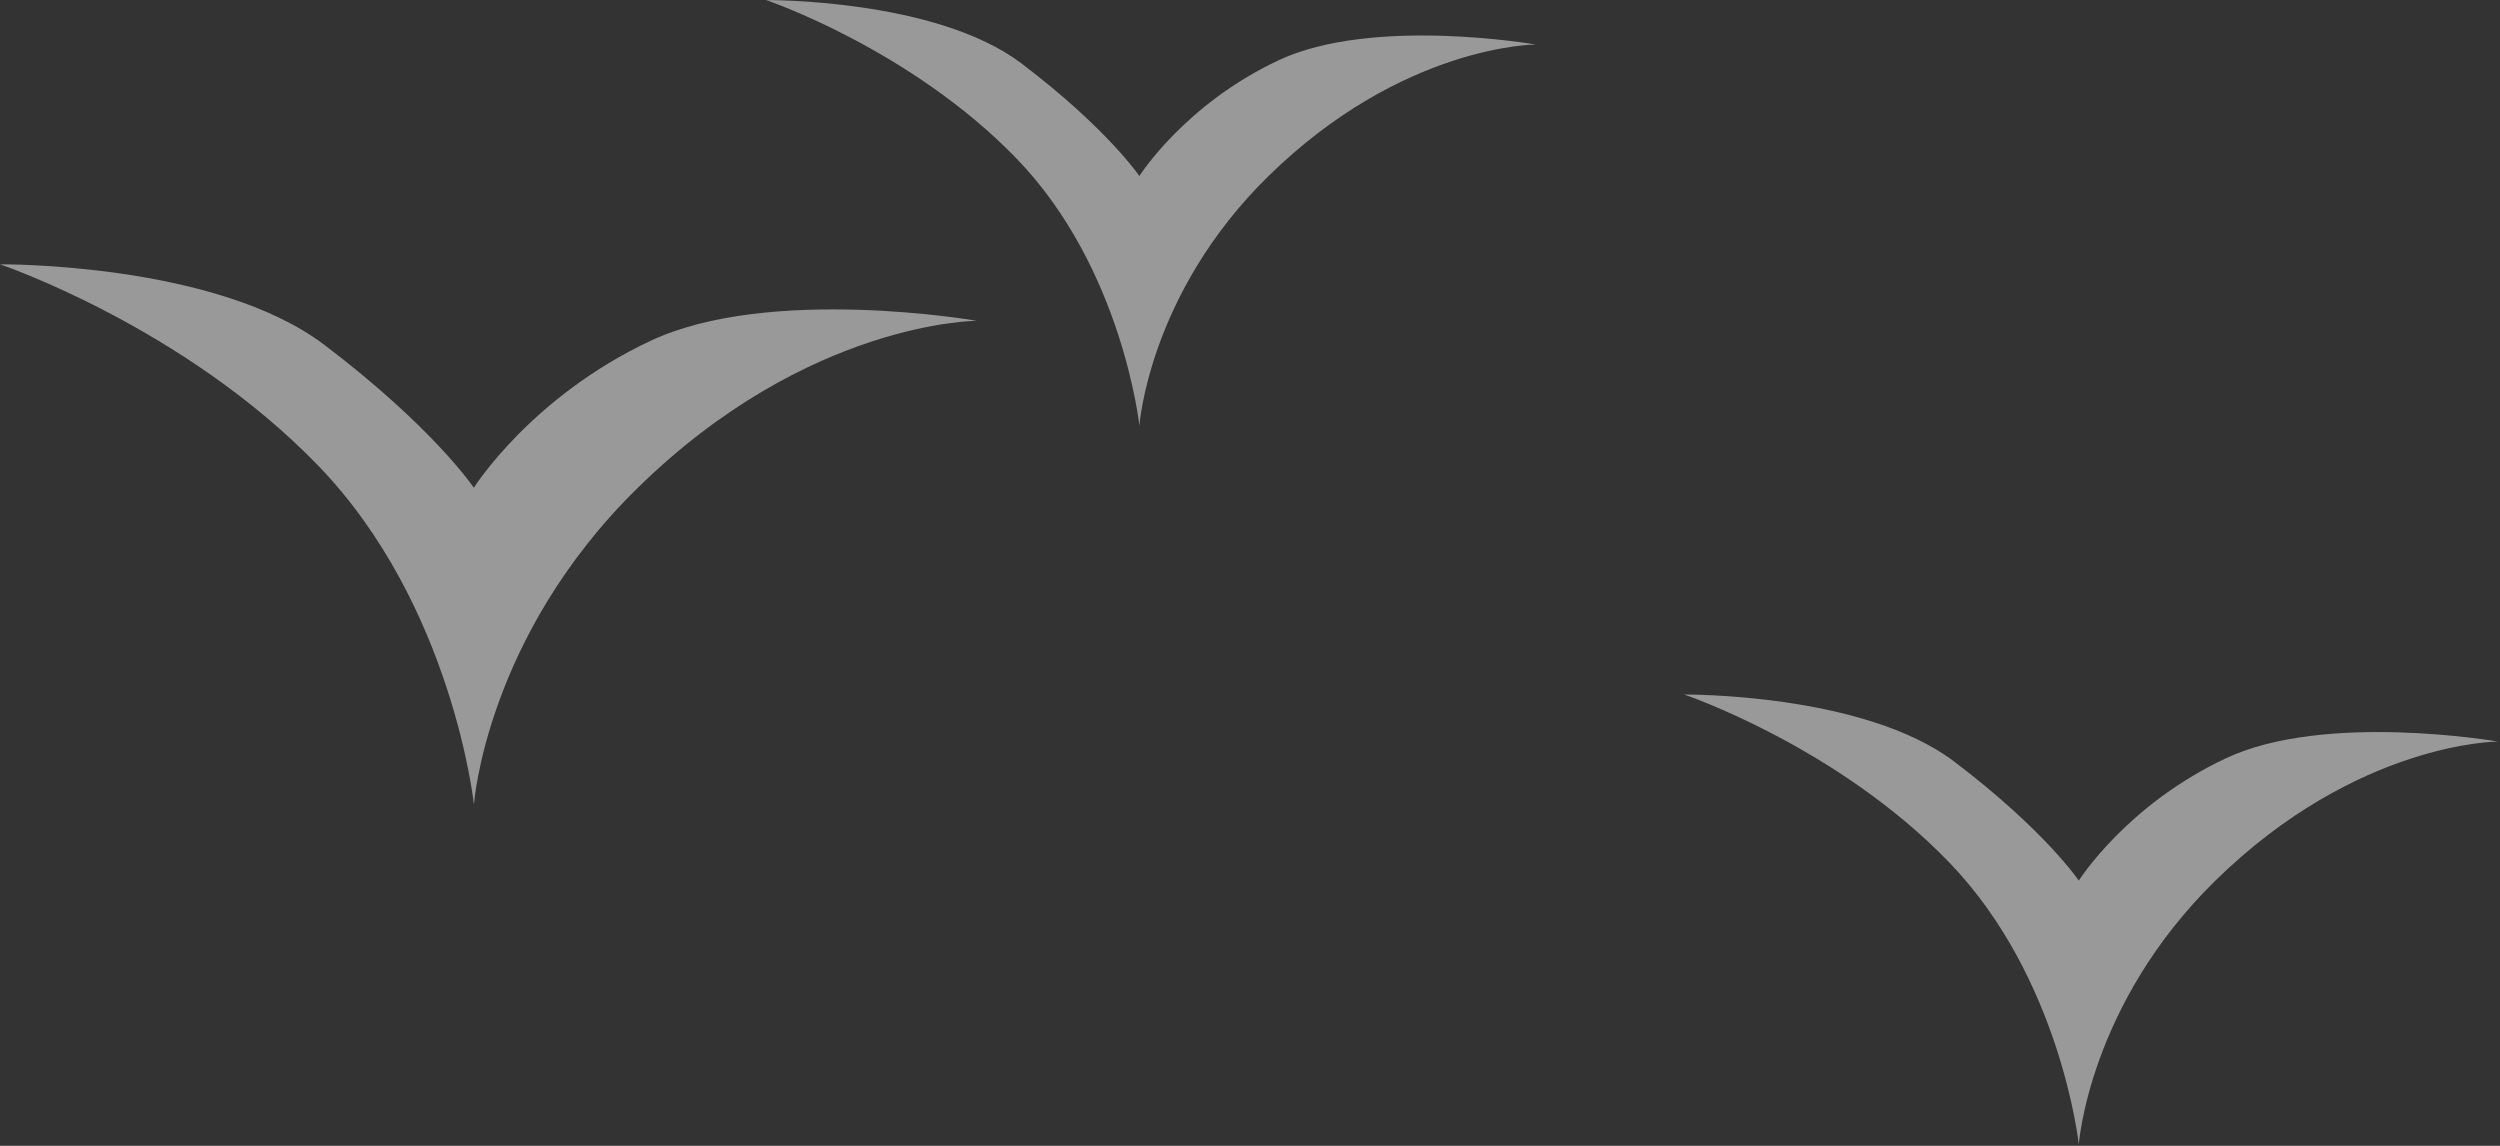
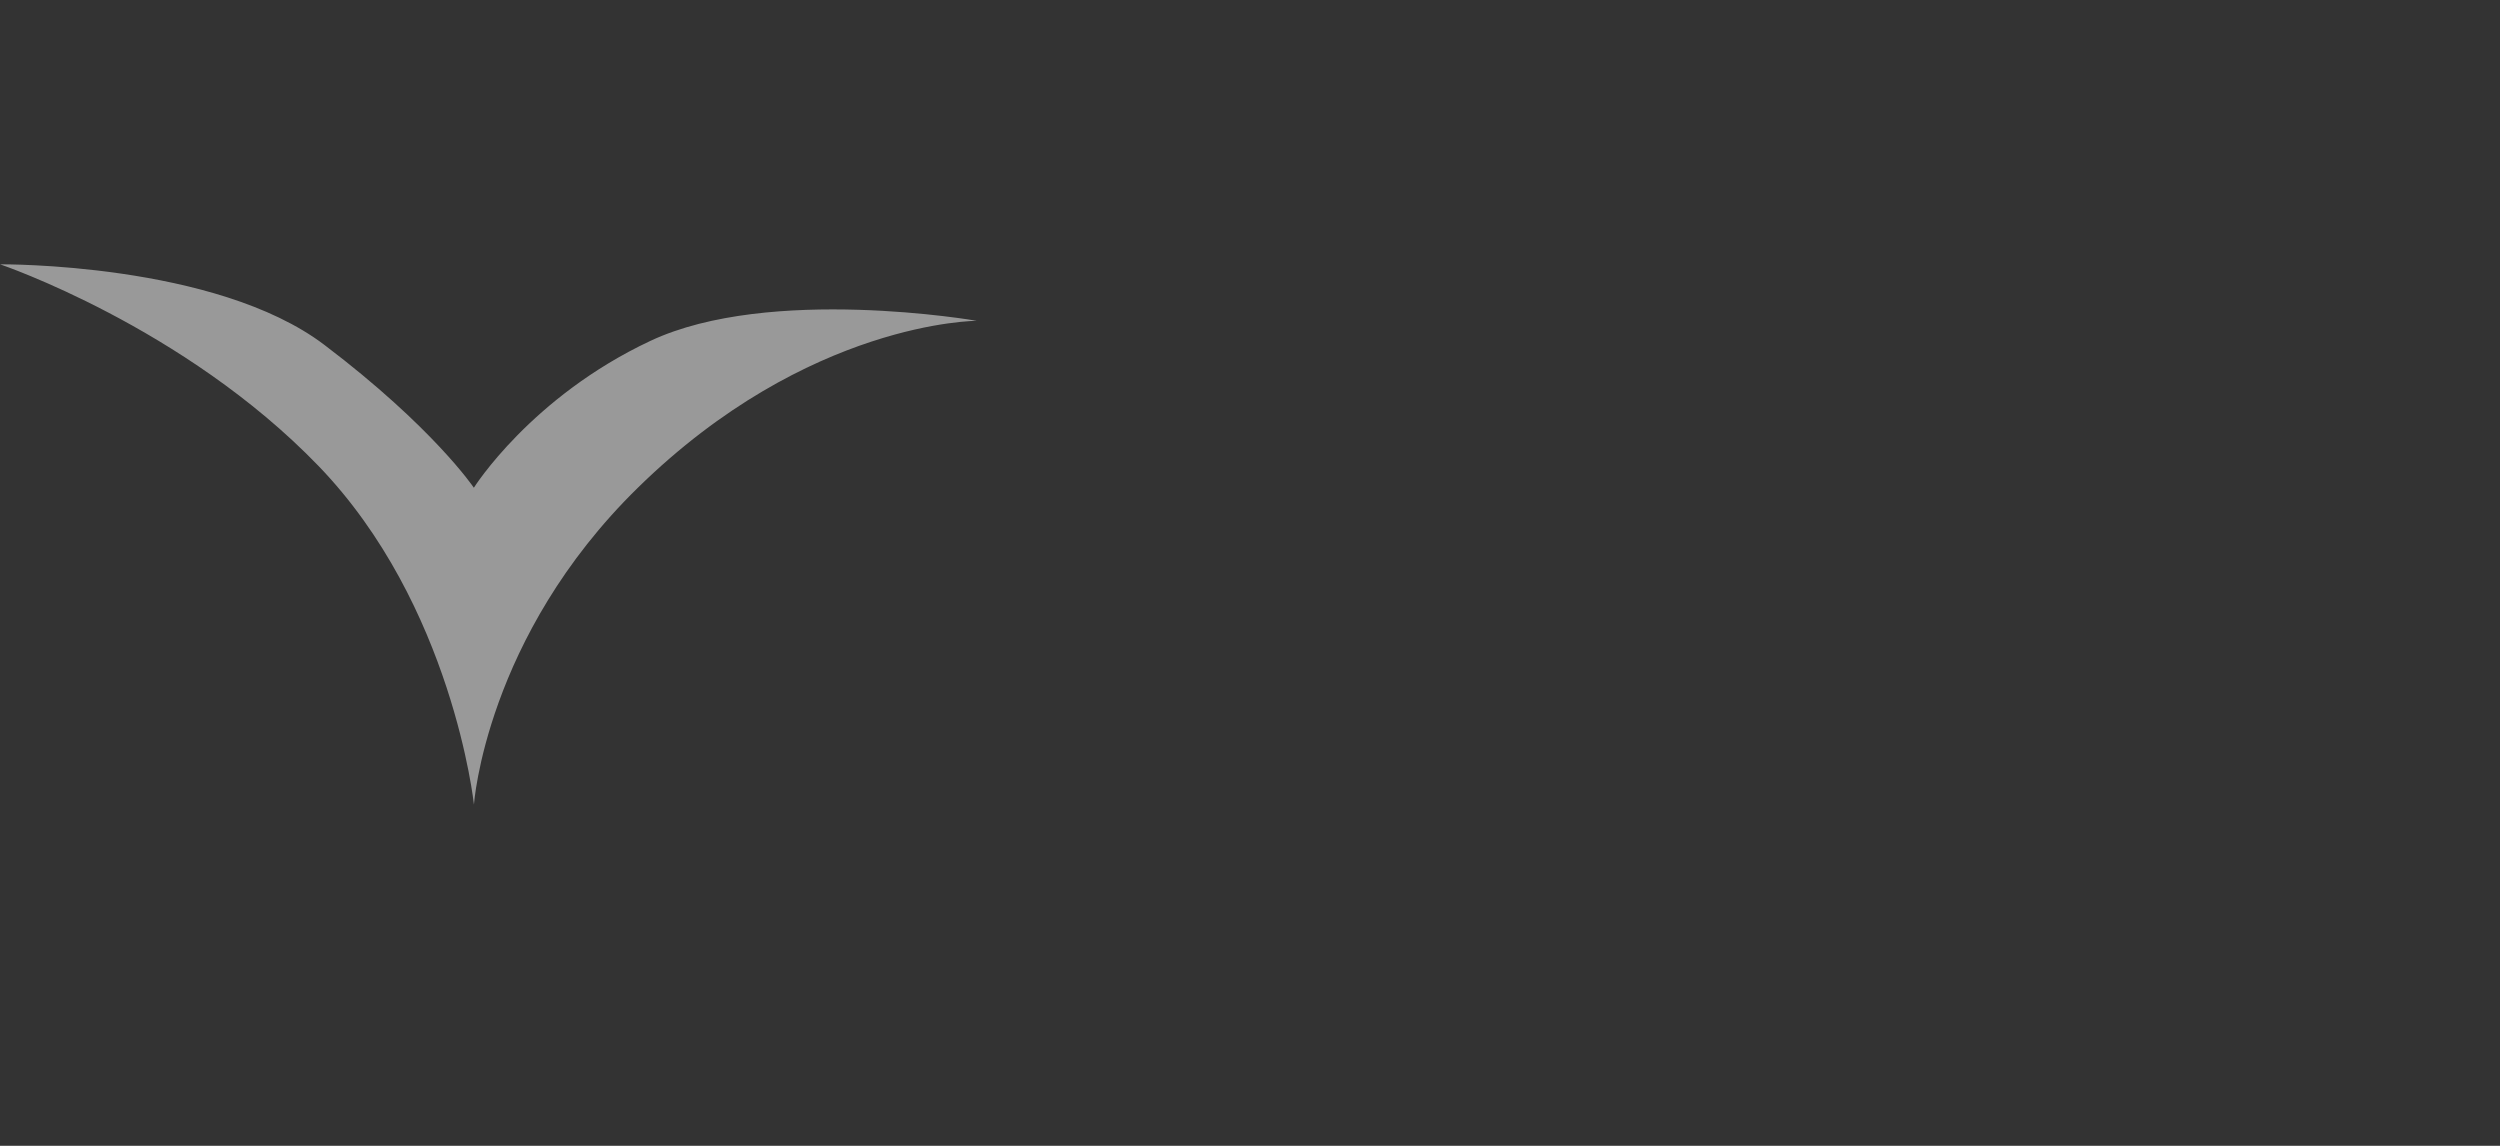
<svg xmlns="http://www.w3.org/2000/svg" viewBox="0 0 144 66" fill="none">
  <rect x="0" y="0" width="144" height="66" fill="#333333" stroke="none" />
  <g style="mix-blend-mode:screen" opacity="0.5">
    <path fill-rule="evenodd" clip-rule="evenodd" d="M0 15.225C0 15.225 12.42 15.11 18.686 19.867C24.961 24.624 27.294 28.094 27.294 28.094C27.294 28.094 30.576 22.869 37.463 19.635C44.346 16.401 56.264 18.479 56.264 18.479C56.264 18.479 46.553 18.479 36.74 28.094C27.968 36.682 27.299 46.341 27.299 46.341C27.299 46.341 26.079 34.846 18.329 26.821C10.574 18.797 0.005 15.225 0.005 15.225H0Z" fill="white" />
-     <path fill-rule="evenodd" clip-rule="evenodd" d="M44.119 0.005C44.119 0.005 53.903 -0.087 58.843 3.658C63.783 7.408 65.629 10.14 65.629 10.14C65.629 10.14 68.217 6.025 73.639 3.475C79.066 0.925 88.455 2.564 88.455 2.564C88.455 2.564 80.801 2.564 73.066 10.14C66.154 16.907 65.629 24.522 65.629 24.522C65.629 24.522 64.67 15.466 58.559 9.138C52.447 2.815 44.119 0 44.119 0V0.005Z" fill="white" />
-     <path fill-rule="evenodd" clip-rule="evenodd" d="M97 40.005C97 40.005 107.343 39.908 112.567 43.87C117.792 47.832 119.739 50.724 119.739 50.724C119.739 50.724 122.472 46.372 128.212 43.677C133.947 40.983 143.871 42.714 143.871 42.714C143.871 42.714 135.779 42.714 127.605 50.724C120.303 57.881 119.739 65.925 119.739 65.925C119.739 65.925 118.722 56.348 112.264 49.663C105.806 42.974 97 40 97 40V40.005Z" fill="white" />
  </g>
</svg>